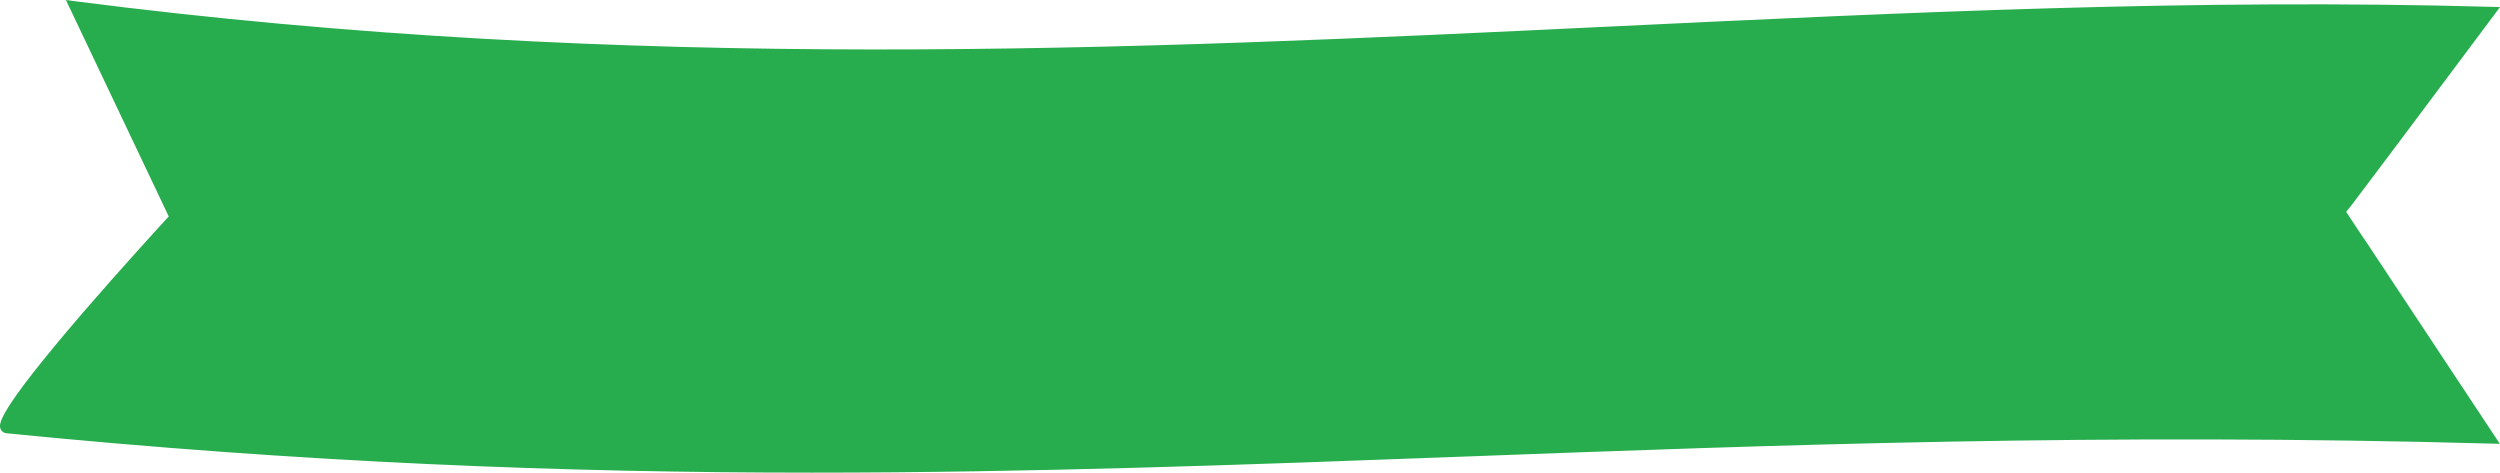
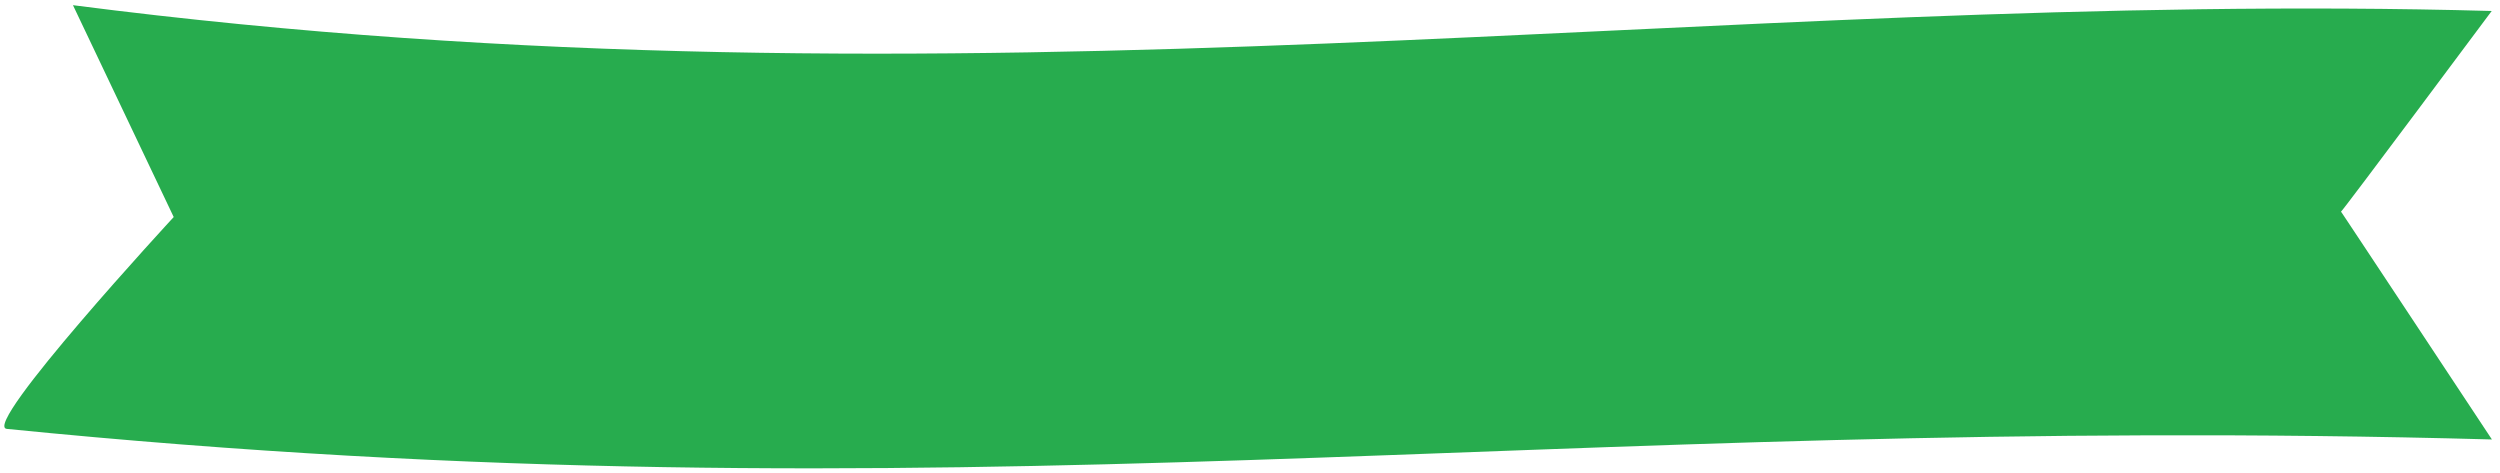
<svg xmlns="http://www.w3.org/2000/svg" x="0px" y="0px" viewBox="0 0 1206 228" style="vertical-align: middle; max-width: 100%; width: 100%;" width="100%">
  <g>
    <path d="M1202,5.3C823.8-5.2,469.8,58.6,35.2,2.5l48.6,102.2c0,0-93.3,101-80.5,102.2   C464,253,740.7,199.2,1202.1,212c0,0-73-110.4-72.8-109.9S1202,5.3,1202,5.3z" fill="rgb(39,172,78)">
    </path>
-     <path d="M391.7,228c-119.1,0-244.9-4.7-388.6-19c-1.3-0.1-2.3-0.9-2.8-2c-0.9-2.3-2.6-7,39.8-56.3   c18.2-21.1,37-41.6,41.3-46.3L31.8,0l3.6,0.5C305.2,35.3,545,23.9,776.8,12.8c145-6.9,281.9-13.5,425.3-9.5l3.9,0.1l-2.3,3.1   c0,0-18.1,24.2-36.2,48.4c-10.5,14.1-19,25.3-25,33.3c-3.4,4.5-6.3,8.3-8.3,11c-1,1.3-1.8,2.3-2.4,3c0.5,0.8,1.3,2,2.3,3.5   c2,3,4.8,7.3,8.3,12.4c6.8,10.3,15.9,24,25,37.8c18.2,27.5,36.4,55,36.4,55l2.1,3.2l-3.8-0.1c-188-5.2-345.1,0.6-497,6.3   C600.6,224.2,498.8,228,391.7,228z M4.1,205c272.4,27.2,480.5,19.5,700.8,11.3c150.9-5.6,307-11.4,493.4-6.4   c-23.9-36.2-65.3-98.7-70.2-105.9h-0.3l-1.1-2.8l1.3-0.7c3.7-4.5,49.6-65.9,70.1-93.3C1056.3,3.4,920.6,9.9,777,16.8   c-114.9,5.5-231.7,11.1-353.1,11.1c-122.8,0-250.2-5.7-385.3-23l47.6,100.2l-0.9,1c-0.2,0.2-21,22.8-41.4,46.4   C9.5,192.2,4.6,202.4,4.1,205z" fill="rgb(39,172,78)">
-     </path>
  </g>
</svg>